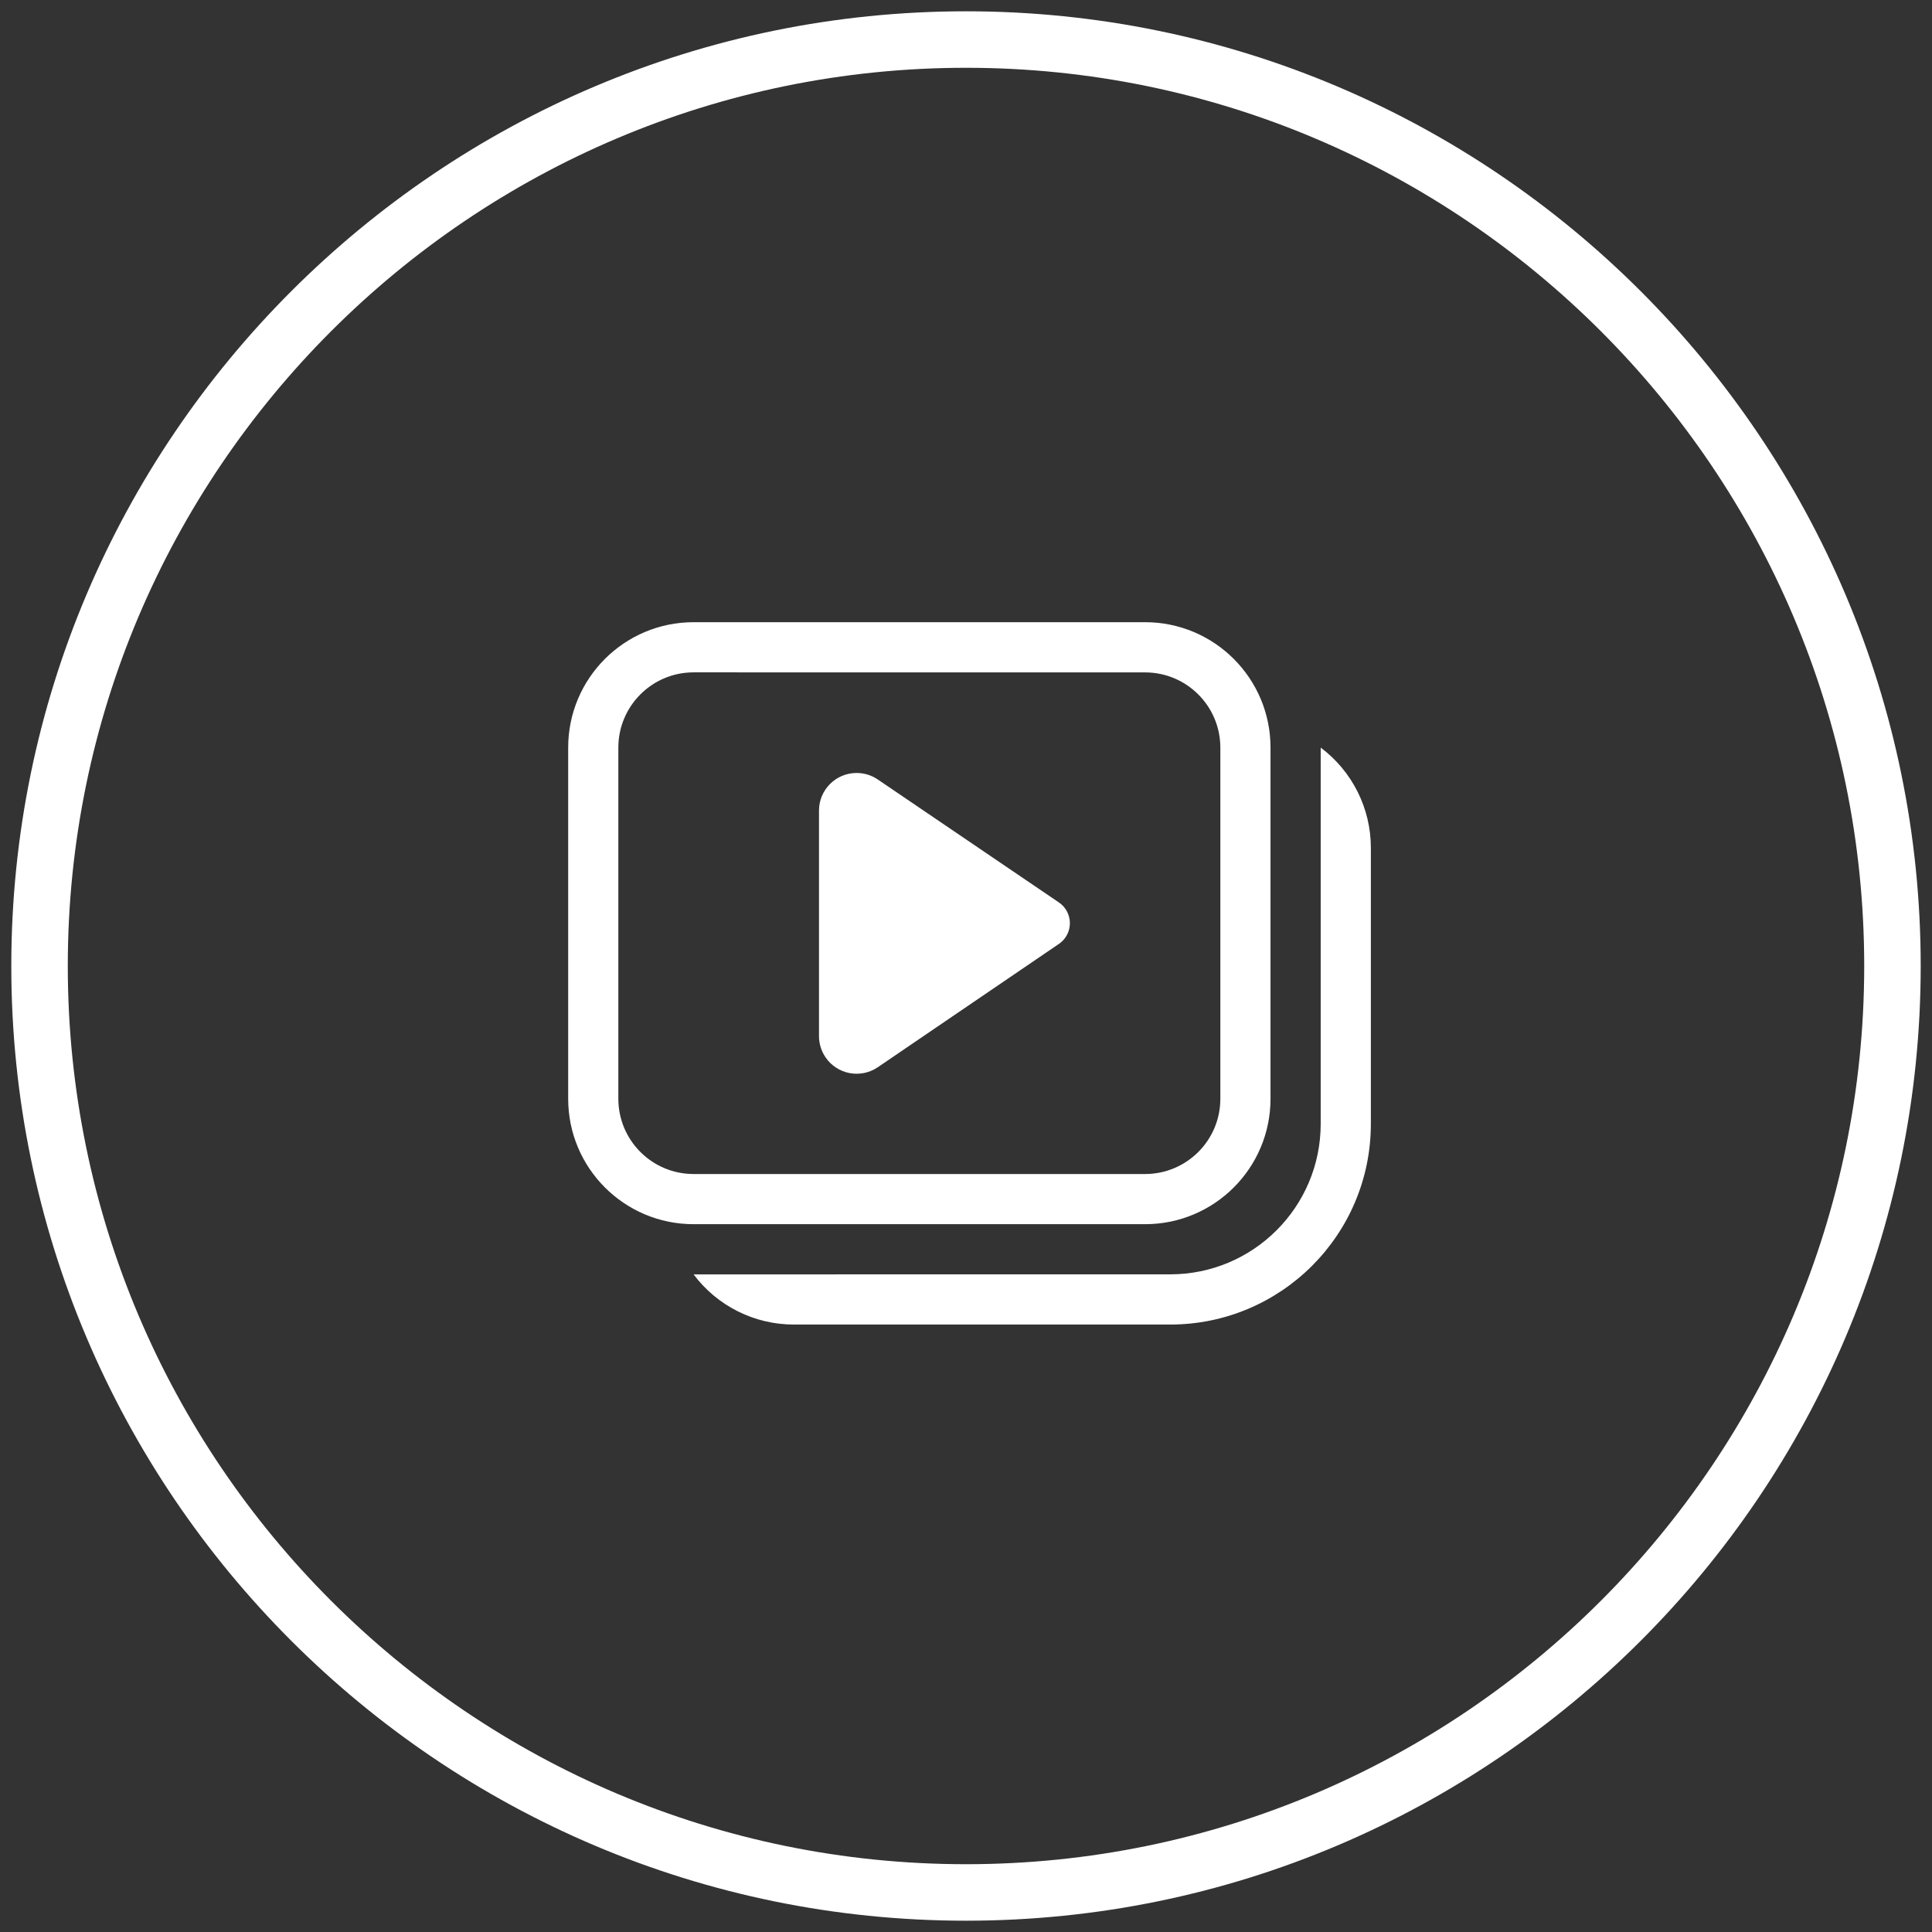
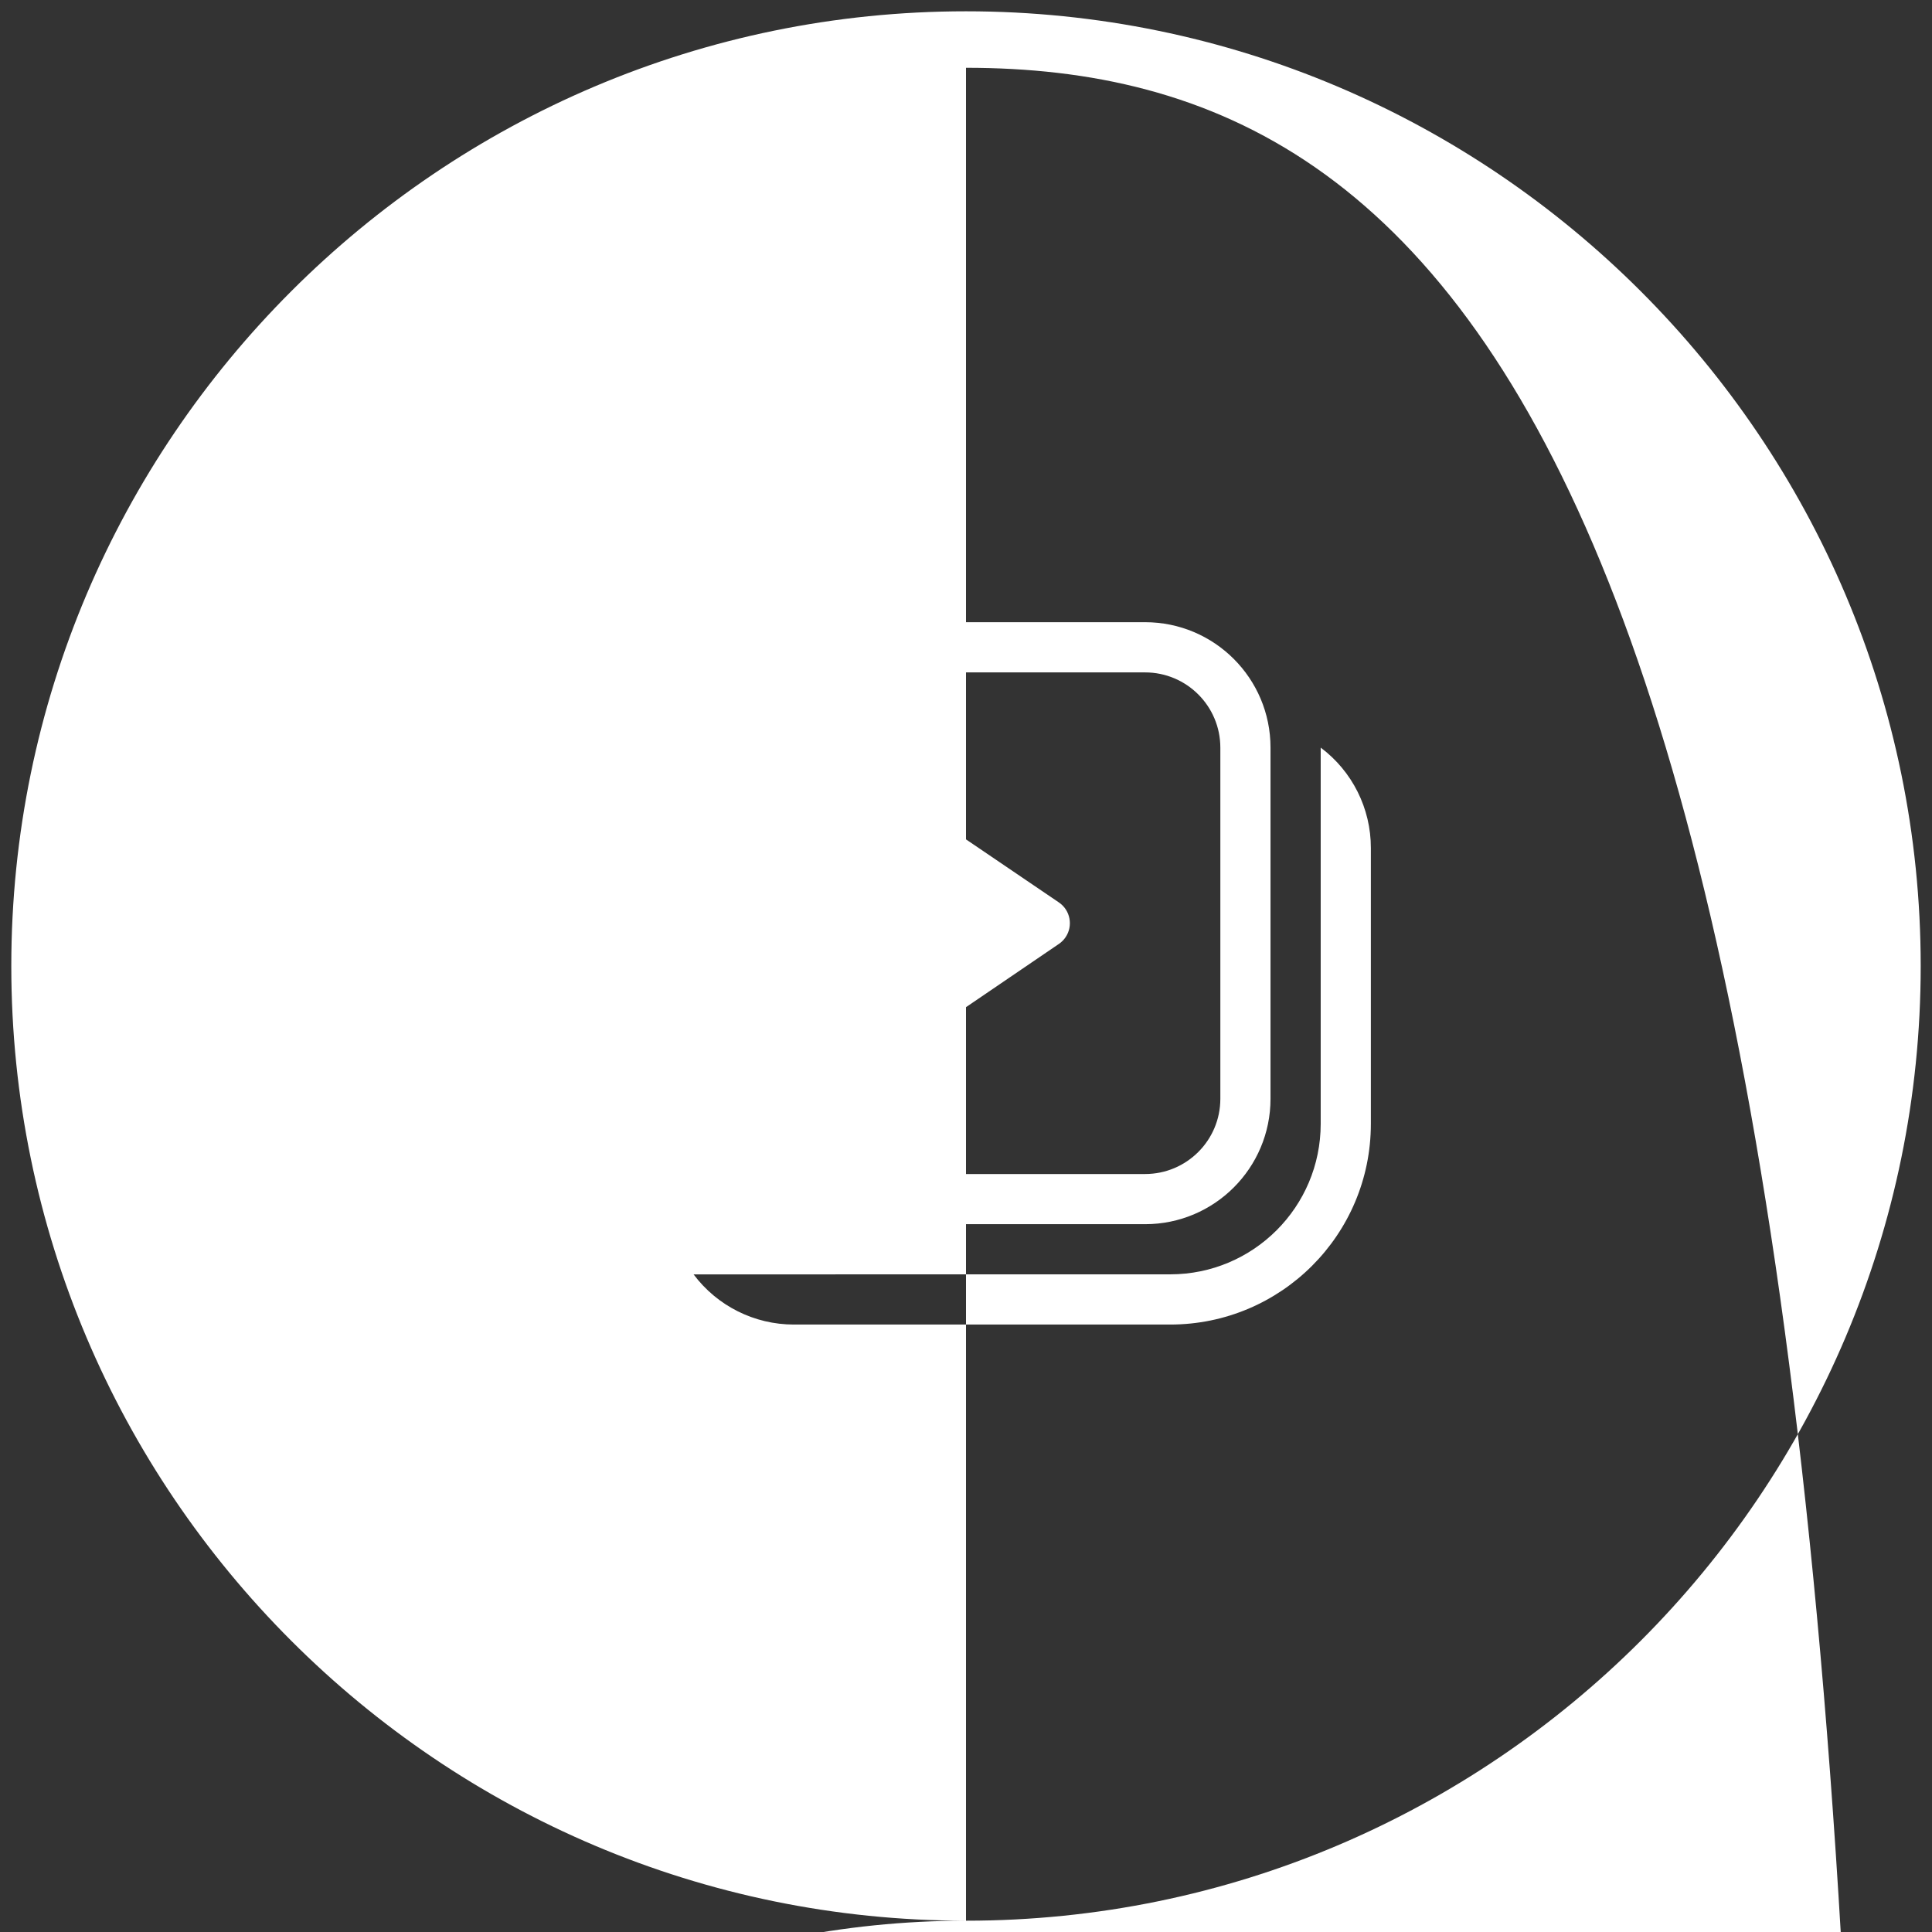
<svg xmlns="http://www.w3.org/2000/svg" version="1.1" id="Icon_Produktionsspiegel" x="0px" y="0px" viewBox="0 0 171 171" style="enable-background:new 0 0 171 171;" xml:space="preserve">
  <rect x="0" y="0" width="171" height="171" fill="#333333" stroke="none" />
  <style type="text/css">
	.st0{fill:#FFFFFF;}
</style>
-   <path id="Produktionsspiegel" class="st0" d="M85.5,170c-46.593,0-84.5-37.906-84.5-84.5  c0-46.593,37.907-84.5,84.5-84.5c46.594,0,84.5,37.907,84.5,84.5C170,132.094,132.094,170,85.5,170z M85.5,6  c-43.836,0-79.5,35.664-79.5,79.5c0,43.837,35.664,79.5,79.5,79.5c43.837,0,79.5-35.663,79.5-79.5  C165,41.664,129.337,6,85.5,6z M72.489,91.71V71.745  c0-1.839,1.491-3.33,3.33-3.33c0.667,0,1.318,0.2,1.87,0.575  l16.033,10.884c1.014,0.689,1.277,2.07,0.588,3.084  c-0.157,0.231-0.357,0.431-0.588,0.588L77.692,94.46  c-1.521,1.034-3.592,0.64-4.626-0.88C72.691,93.028,72.49,92.377,72.489,91.71z   M50.289,66.17c0-6.13,4.97-11.1,11.1-11.1h39.963  c6.13,0,11.1,4.97,11.1,11.1c0,0,0,0,0,0v31.082  c0,6.13-4.97,11.1-11.1,11.1h-0H61.389  c-6.13,0-11.1-4.97-11.1-11.1l0,0V66.17z M61.389,59.51  c-3.678,0-6.66,2.982-6.66,6.66v31.082c0.001,3.678,2.982,6.659,6.66,6.66  h39.963c3.678-0.001,6.659-2.982,6.66-6.66V66.174  c-0.001-3.678-2.982-6.659-6.66-6.66L61.389,59.51z M61.389,112.795  c2.095,2.797,5.386,4.443,8.881,4.44h33.3  c9.81,0.001,17.763-7.95,17.764-17.76c0-0,0-0.001,0-0.001V75.051  c0.003-3.495-1.643-6.786-4.44-8.881v33.3c0,7.357-5.964,13.321-13.321,13.321  L61.389,112.795z" />
+   <path id="Produktionsspiegel" class="st0" d="M85.5,170c-46.593,0-84.5-37.906-84.5-84.5  c0-46.593,37.907-84.5,84.5-84.5c46.594,0,84.5,37.907,84.5,84.5C170,132.094,132.094,170,85.5,170z c-43.836,0-79.5,35.664-79.5,79.5c0,43.837,35.664,79.5,79.5,79.5c43.837,0,79.5-35.663,79.5-79.5  C165,41.664,129.337,6,85.5,6z M72.489,91.71V71.745  c0-1.839,1.491-3.33,3.33-3.33c0.667,0,1.318,0.2,1.87,0.575  l16.033,10.884c1.014,0.689,1.277,2.07,0.588,3.084  c-0.157,0.231-0.357,0.431-0.588,0.588L77.692,94.46  c-1.521,1.034-3.592,0.64-4.626-0.88C72.691,93.028,72.49,92.377,72.489,91.71z   M50.289,66.17c0-6.13,4.97-11.1,11.1-11.1h39.963  c6.13,0,11.1,4.97,11.1,11.1c0,0,0,0,0,0v31.082  c0,6.13-4.97,11.1-11.1,11.1h-0H61.389  c-6.13,0-11.1-4.97-11.1-11.1l0,0V66.17z M61.389,59.51  c-3.678,0-6.66,2.982-6.66,6.66v31.082c0.001,3.678,2.982,6.659,6.66,6.66  h39.963c3.678-0.001,6.659-2.982,6.66-6.66V66.174  c-0.001-3.678-2.982-6.659-6.66-6.66L61.389,59.51z M61.389,112.795  c2.095,2.797,5.386,4.443,8.881,4.44h33.3  c9.81,0.001,17.763-7.95,17.764-17.76c0-0,0-0.001,0-0.001V75.051  c0.003-3.495-1.643-6.786-4.44-8.881v33.3c0,7.357-5.964,13.321-13.321,13.321  L61.389,112.795z" />
</svg>